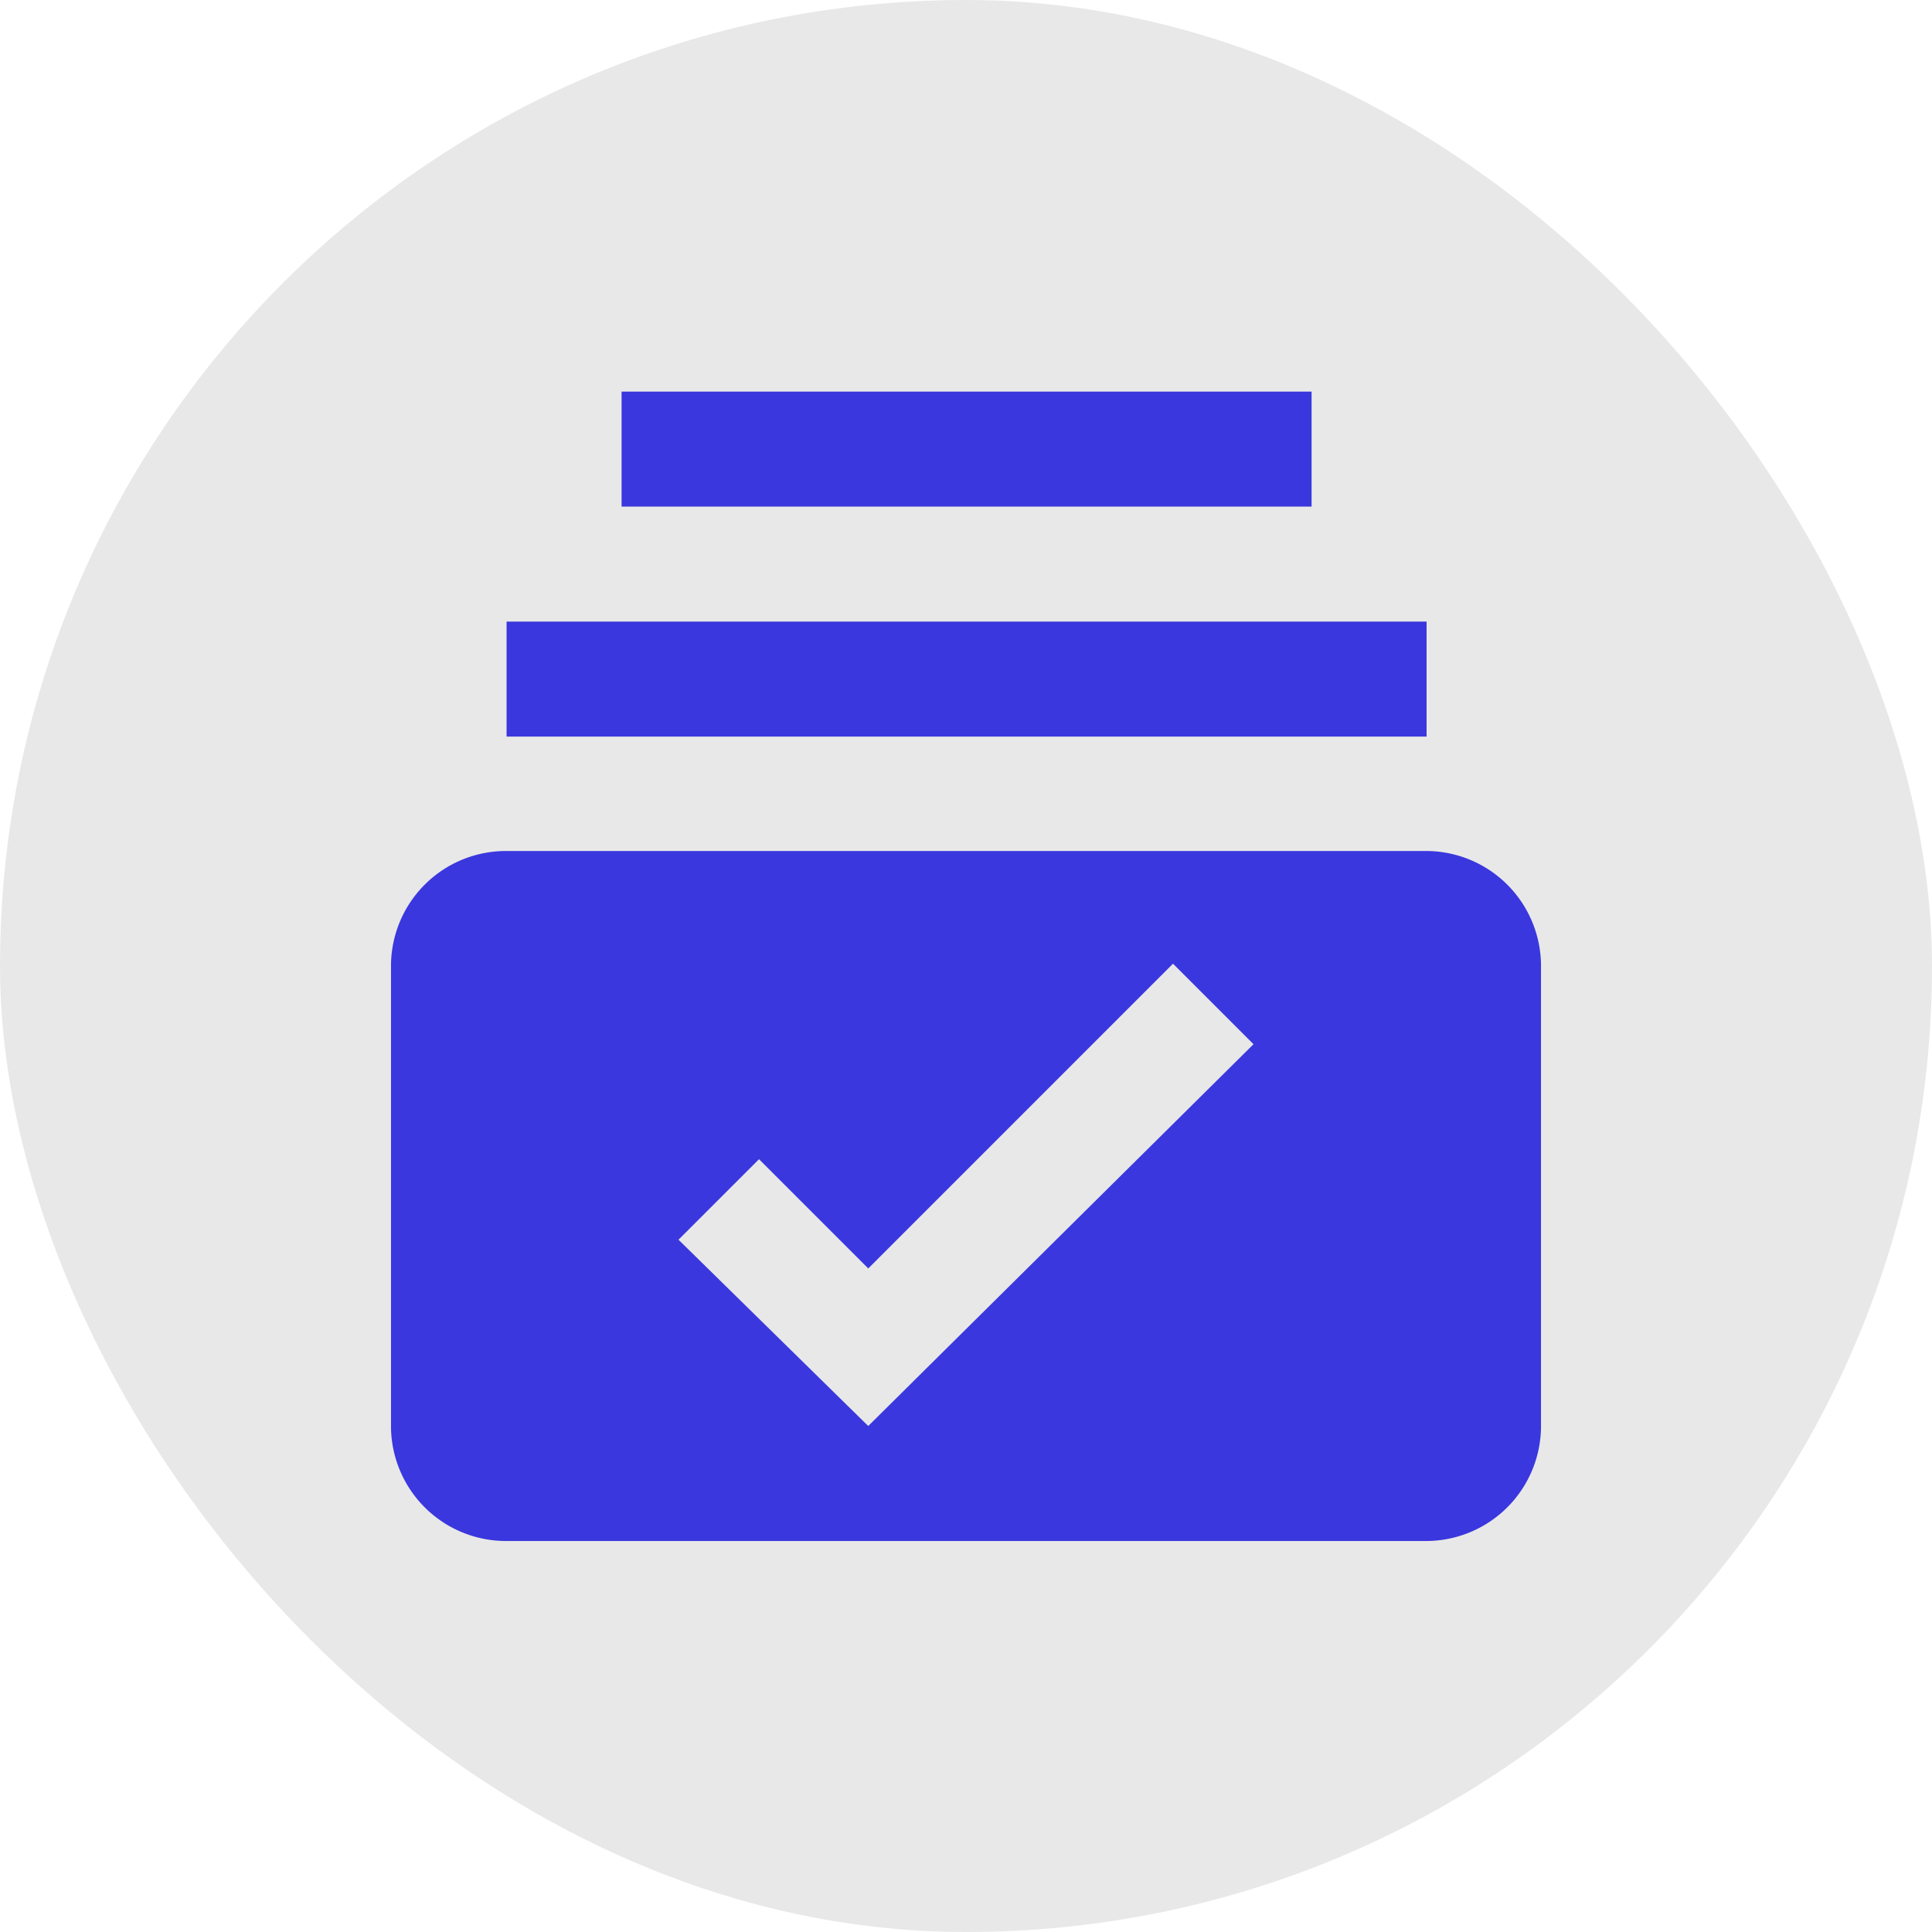
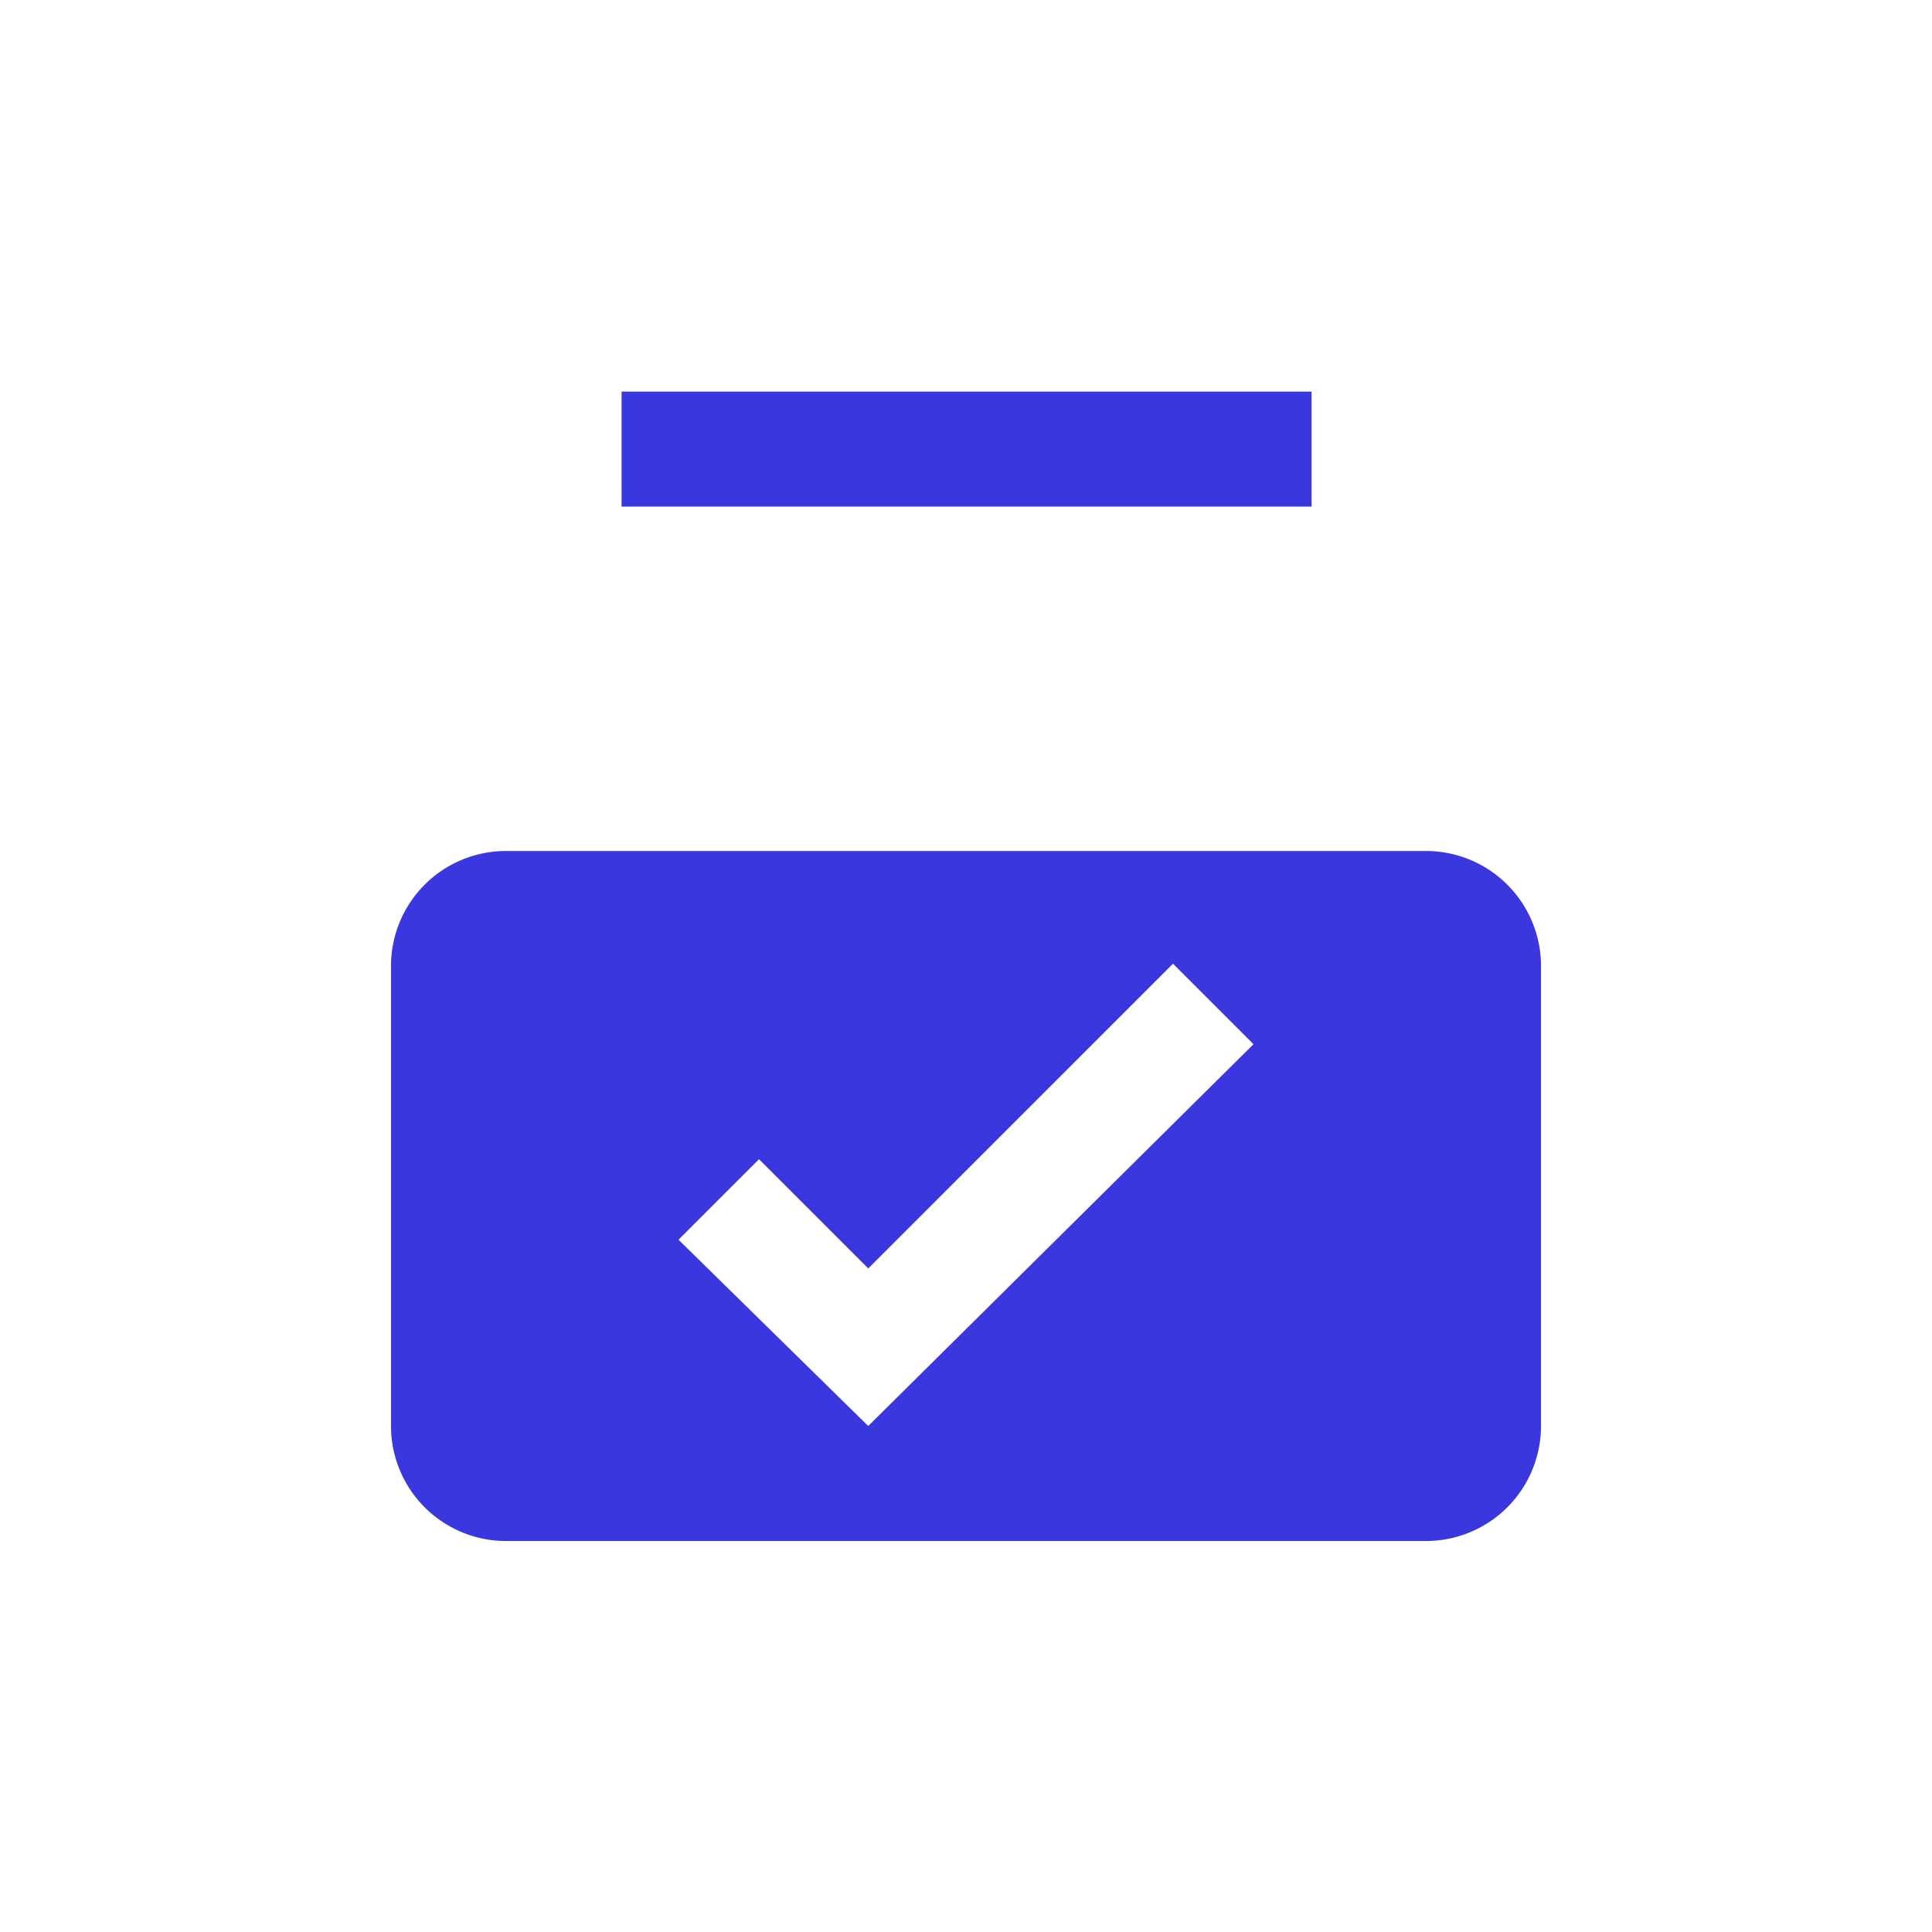
<svg xmlns="http://www.w3.org/2000/svg" width="63" height="63" fill="none">
-   <rect width="63" height="63" fill="#E8E8E8" rx="31.5" />
-   <path fill="#3A37DE" d="M16.519 20.269h30v3.75h-30v-3.75zm3.75-7.5h22.5v3.75h-22.5v-3.75zM46.5 27.75h-30a3.75 3.75 0 0 0-3.75 3.75v15a3.75 3.75 0 0 0 3.75 3.75h30a3.75 3.75 0 0 0 3.75-3.75v-15a3.75 3.75 0 0 0-3.75-3.75zM28.312 46.5l-6.187-6.075L24.75 37.8l3.563 3.563 9.937-9.938 2.625 2.625L28.312 46.5z" />
+   <path fill="#3A37DE" d="M16.519 20.269h30h-30v-3.75zm3.75-7.5h22.5v3.75h-22.5v-3.75zM46.5 27.75h-30a3.75 3.75 0 0 0-3.75 3.75v15a3.75 3.75 0 0 0 3.75 3.75h30a3.75 3.75 0 0 0 3.75-3.75v-15a3.75 3.75 0 0 0-3.75-3.75zM28.312 46.5l-6.187-6.075L24.75 37.8l3.563 3.563 9.937-9.938 2.625 2.625L28.312 46.5z" />
</svg>